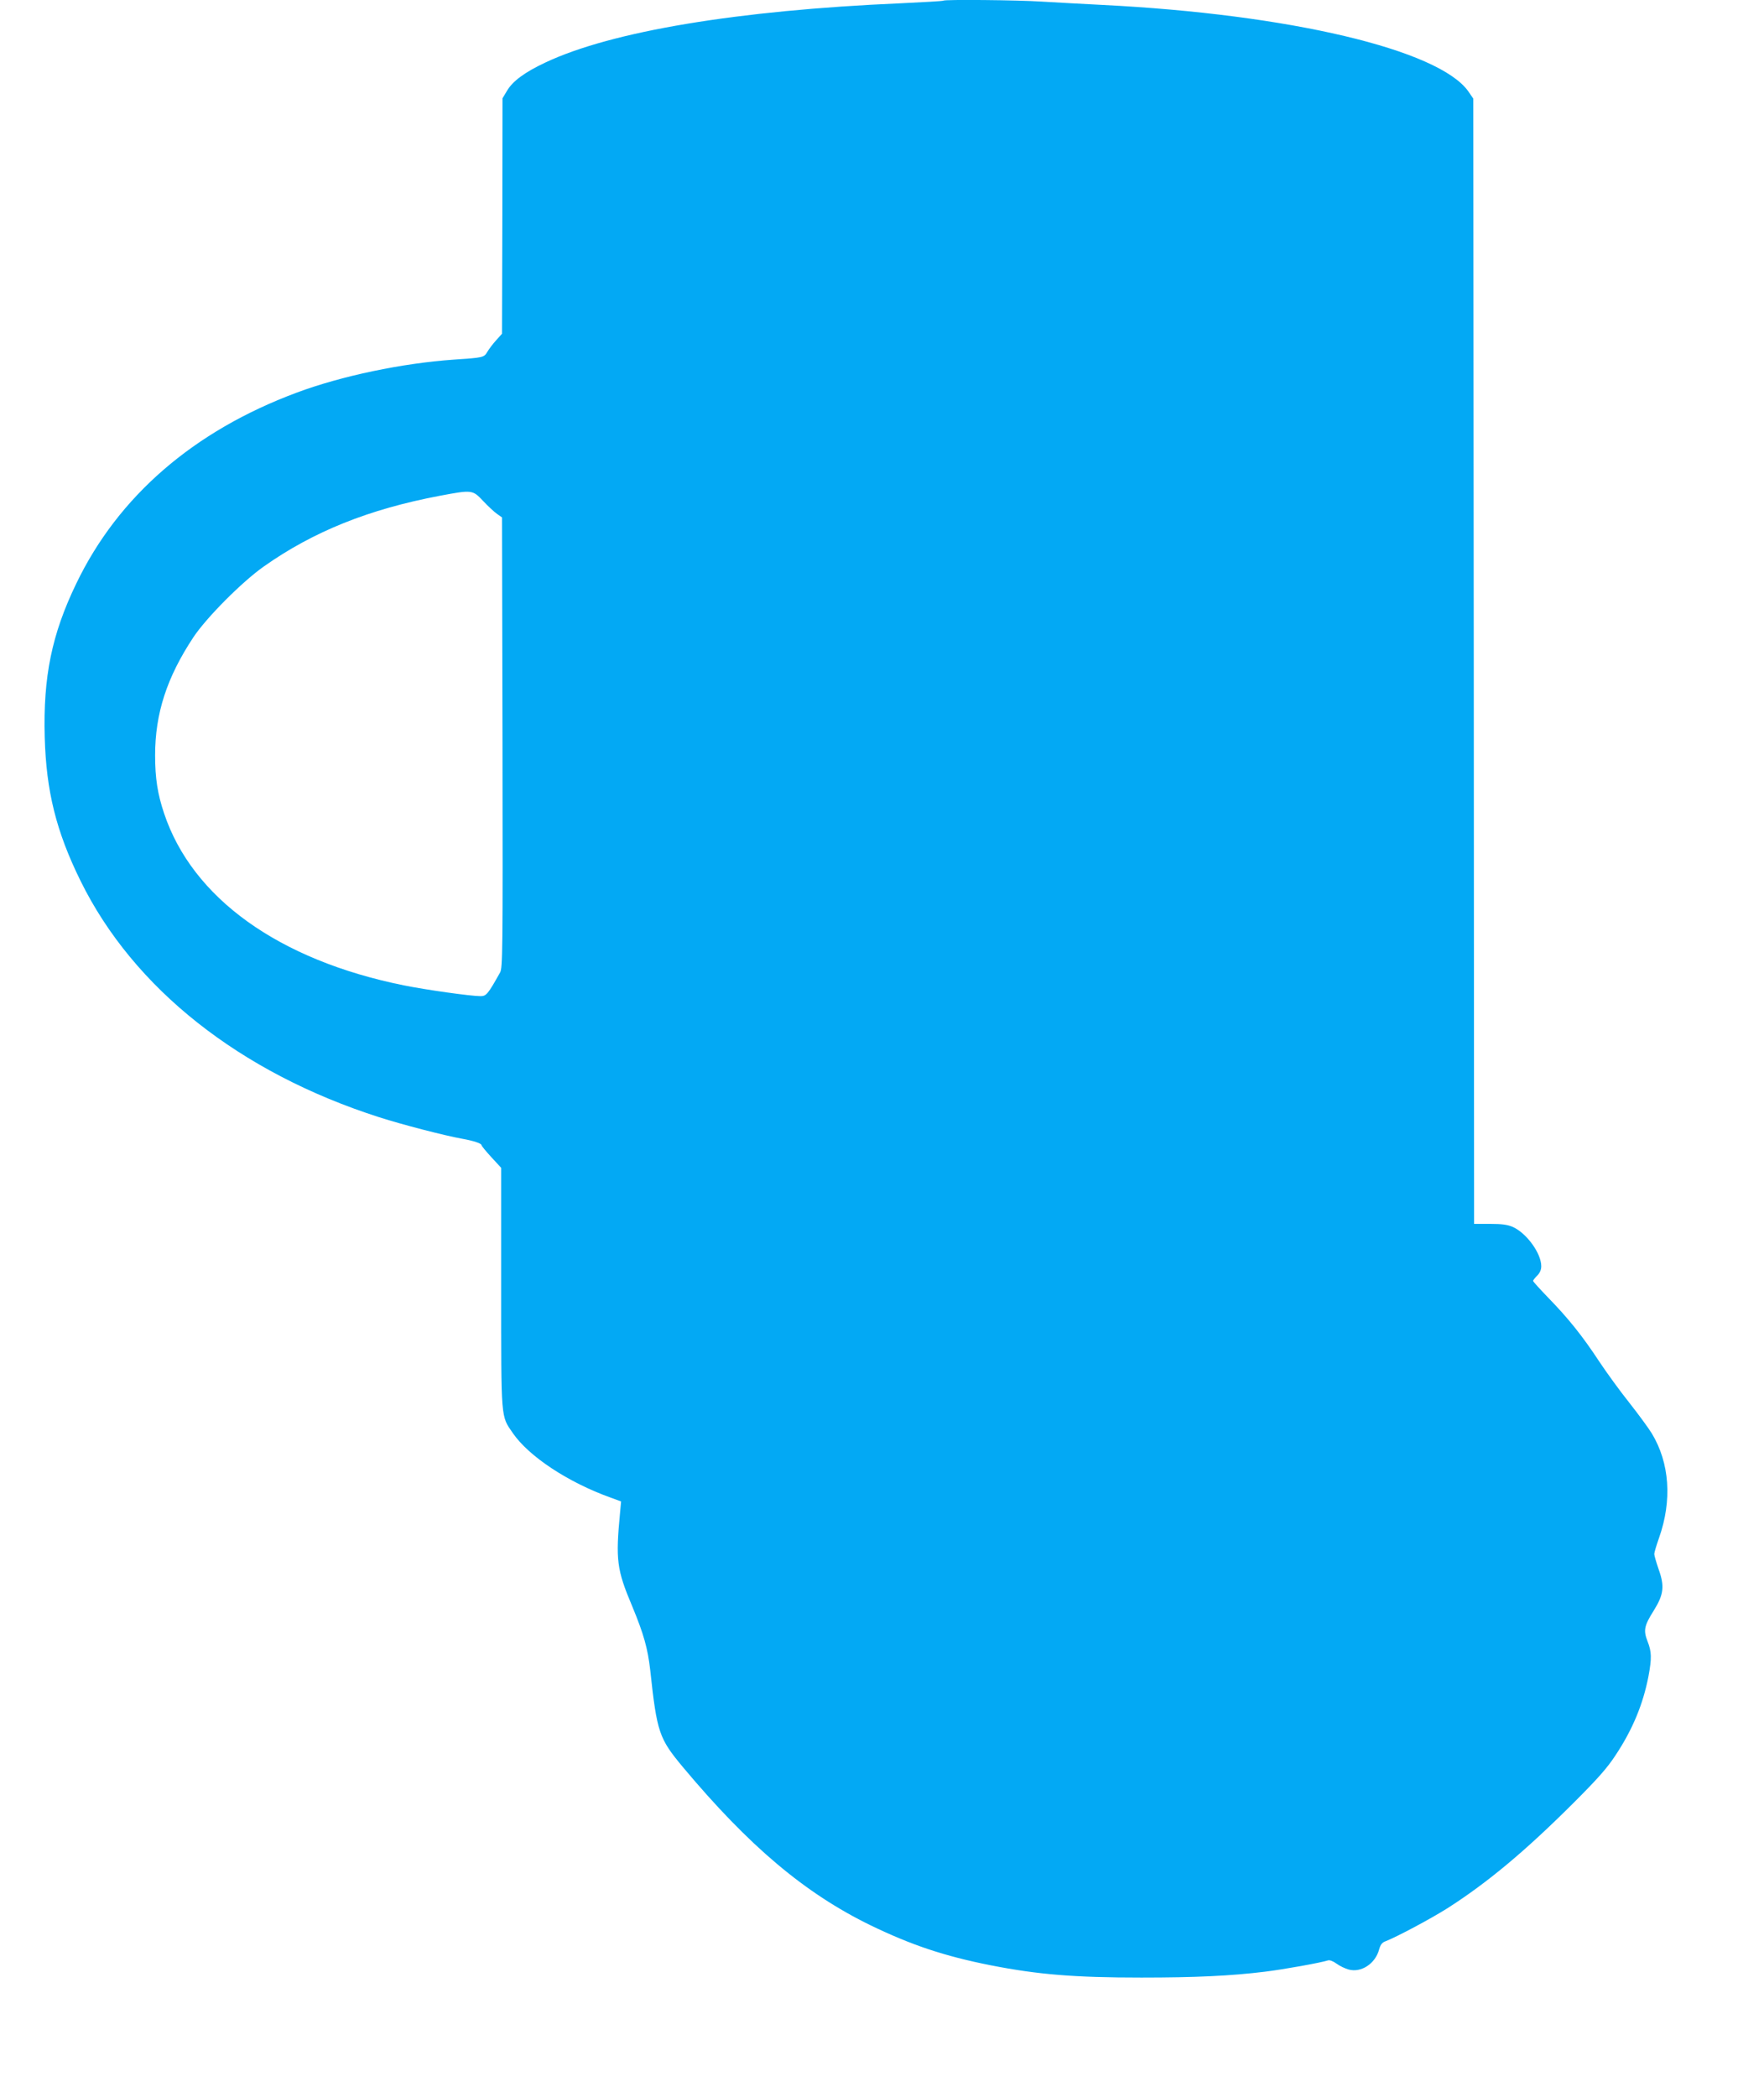
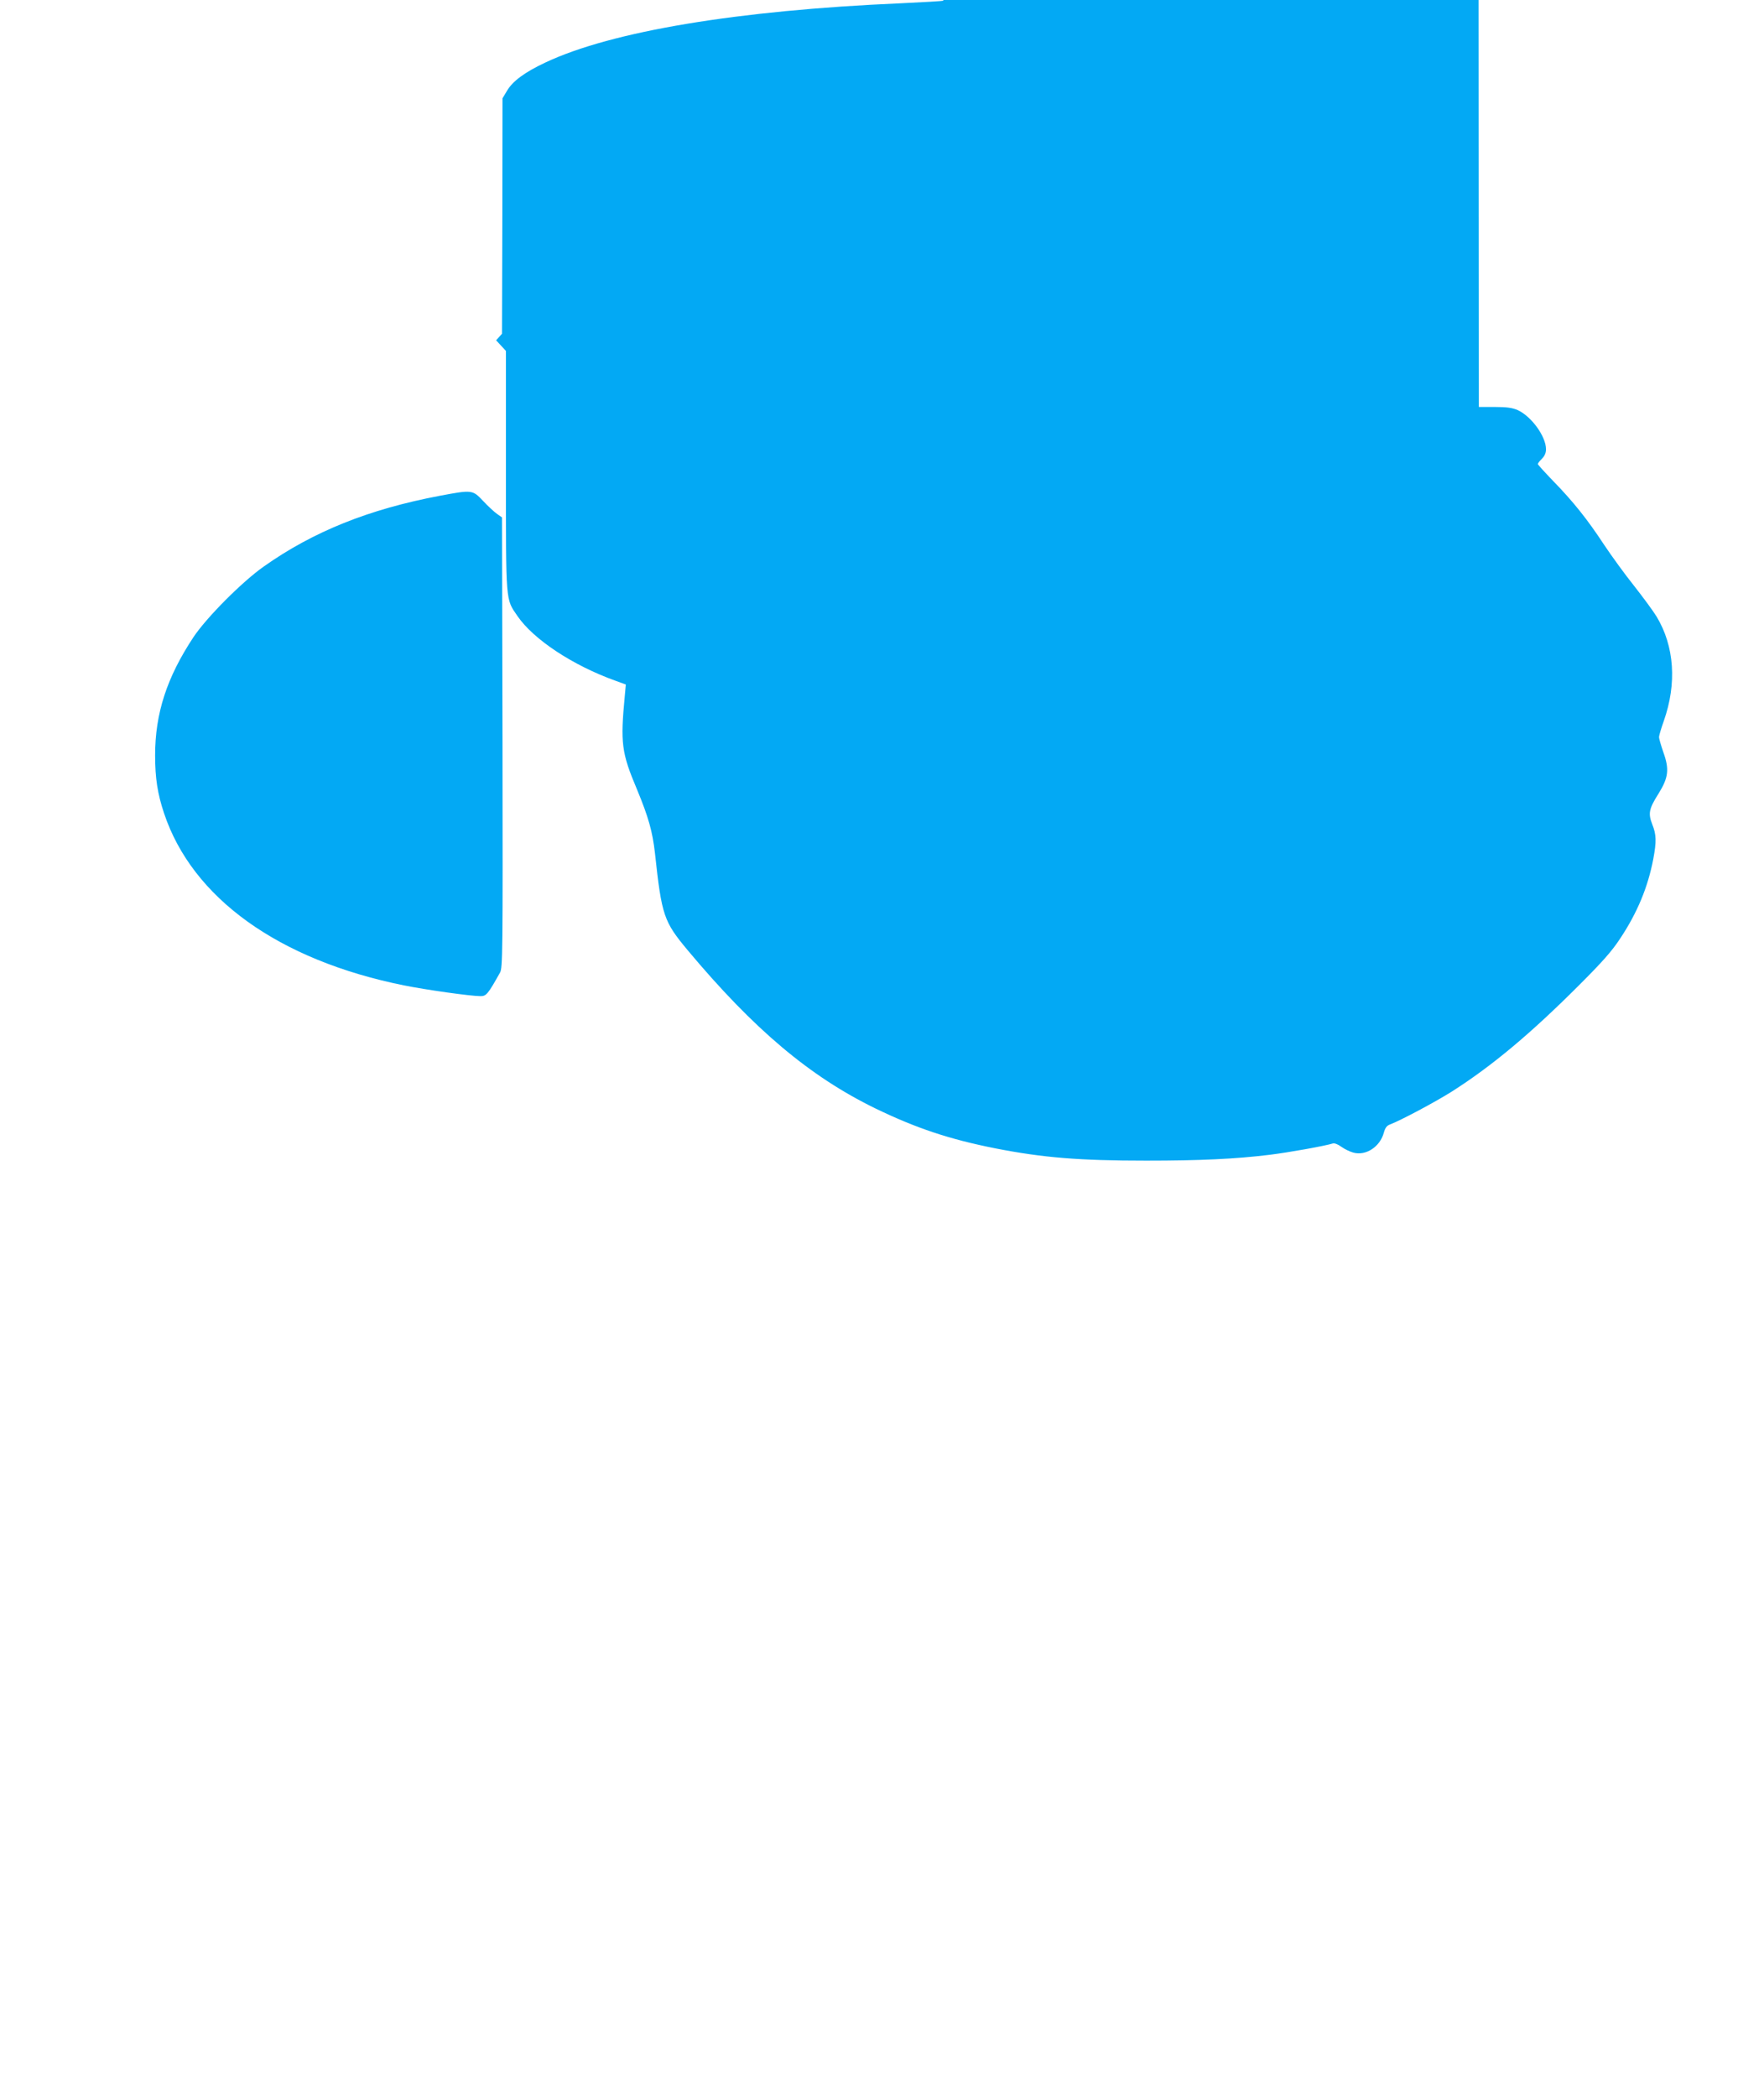
<svg xmlns="http://www.w3.org/2000/svg" version="1.0" width="1077pt" height="1280pt" viewBox="0 0 1077 1280" preserveAspectRatio="xMidYMid meet">
  <g transform="translate(0,1280) scale(0.1,-0.1)" fill="#03a9f4" stroke="none">
-     <path d="M5759 12796 c-2 -3 -119 -9 -259 -16 -996 -43 -1765 -171 -2169 -361 -128 -60 -202 -115 -236 -174 l-27 -45 -1 -718 -2 -719 -36 -40 c-20 -22 -44 -54 -54 -71 -20 -34 -24 -35 -205 -47 -314 -22 -684 -99 -960 -202 -628 -234 -1088 -632 -1344 -1164 -150 -310 -203 -570 -193 -938 9 -330 70 -576 219 -878 323 -656 973 -1170 1823 -1442 140 -45 399 -112 505 -131 73 -13 120 -29 120 -40 0 -4 27 -37 60 -73 l60 -65 0 -731 c0 -817 -3 -780 71 -888 98 -142 336 -300 598 -394 l63 -23 -6 -65 c-28 -293 -21 -350 74 -575 70 -169 95 -257 110 -391 41 -380 54 -416 199 -590 405 -484 746 -771 1146 -966 248 -120 450 -188 733 -244 290 -57 513 -75 921 -75 326 0 546 10 756 36 114 14 337 54 384 69 10 3 32 -6 51 -20 19 -14 52 -30 74 -36 77 -21 163 36 186 122 8 29 18 43 38 50 66 25 274 136 376 200 245 156 479 351 777 649 142 142 201 208 252 286 105 158 169 313 202 485 20 108 19 148 -6 211 -26 67 -21 95 38 188 61 98 67 149 29 254 -14 41 -26 82 -26 91 0 9 13 53 29 98 81 229 65 458 -44 638 -20 33 -82 117 -137 187 -56 70 -138 183 -184 252 -101 154 -189 264 -311 389 -51 53 -93 99 -93 103 0 4 11 18 25 32 17 17 25 36 25 58 0 78 -89 201 -173 239 -32 14 -66 19 -139 19 l-98 0 -2 3434 -3 3434 -30 44 c-180 255 -1093 471 -2235 528 -118 6 -282 15 -365 20 -148 10 -598 14 -606 6z m-2809 -3054 c30 -32 69 -68 85 -79 l30 -21 3 -1374 c2 -1293 1 -1375 -15 -1404 -74 -132 -84 -144 -119 -144 -60 0 -336 39 -469 66 -763 154 -1290 532 -1463 1049 -40 119 -55 215 -55 355 0 256 72 476 234 721 80 120 297 338 429 431 303 214 642 350 1075 432 198 37 200 37 265 -32z" />
+     <path d="M5759 12796 c-2 -3 -119 -9 -259 -16 -996 -43 -1765 -171 -2169 -361 -128 -60 -202 -115 -236 -174 l-27 -45 -1 -718 -2 -719 -36 -40 l60 -65 0 -731 c0 -817 -3 -780 71 -888 98 -142 336 -300 598 -394 l63 -23 -6 -65 c-28 -293 -21 -350 74 -575 70 -169 95 -257 110 -391 41 -380 54 -416 199 -590 405 -484 746 -771 1146 -966 248 -120 450 -188 733 -244 290 -57 513 -75 921 -75 326 0 546 10 756 36 114 14 337 54 384 69 10 3 32 -6 51 -20 19 -14 52 -30 74 -36 77 -21 163 36 186 122 8 29 18 43 38 50 66 25 274 136 376 200 245 156 479 351 777 649 142 142 201 208 252 286 105 158 169 313 202 485 20 108 19 148 -6 211 -26 67 -21 95 38 188 61 98 67 149 29 254 -14 41 -26 82 -26 91 0 9 13 53 29 98 81 229 65 458 -44 638 -20 33 -82 117 -137 187 -56 70 -138 183 -184 252 -101 154 -189 264 -311 389 -51 53 -93 99 -93 103 0 4 11 18 25 32 17 17 25 36 25 58 0 78 -89 201 -173 239 -32 14 -66 19 -139 19 l-98 0 -2 3434 -3 3434 -30 44 c-180 255 -1093 471 -2235 528 -118 6 -282 15 -365 20 -148 10 -598 14 -606 6z m-2809 -3054 c30 -32 69 -68 85 -79 l30 -21 3 -1374 c2 -1293 1 -1375 -15 -1404 -74 -132 -84 -144 -119 -144 -60 0 -336 39 -469 66 -763 154 -1290 532 -1463 1049 -40 119 -55 215 -55 355 0 256 72 476 234 721 80 120 297 338 429 431 303 214 642 350 1075 432 198 37 200 37 265 -32z" />
  </g>
</svg>